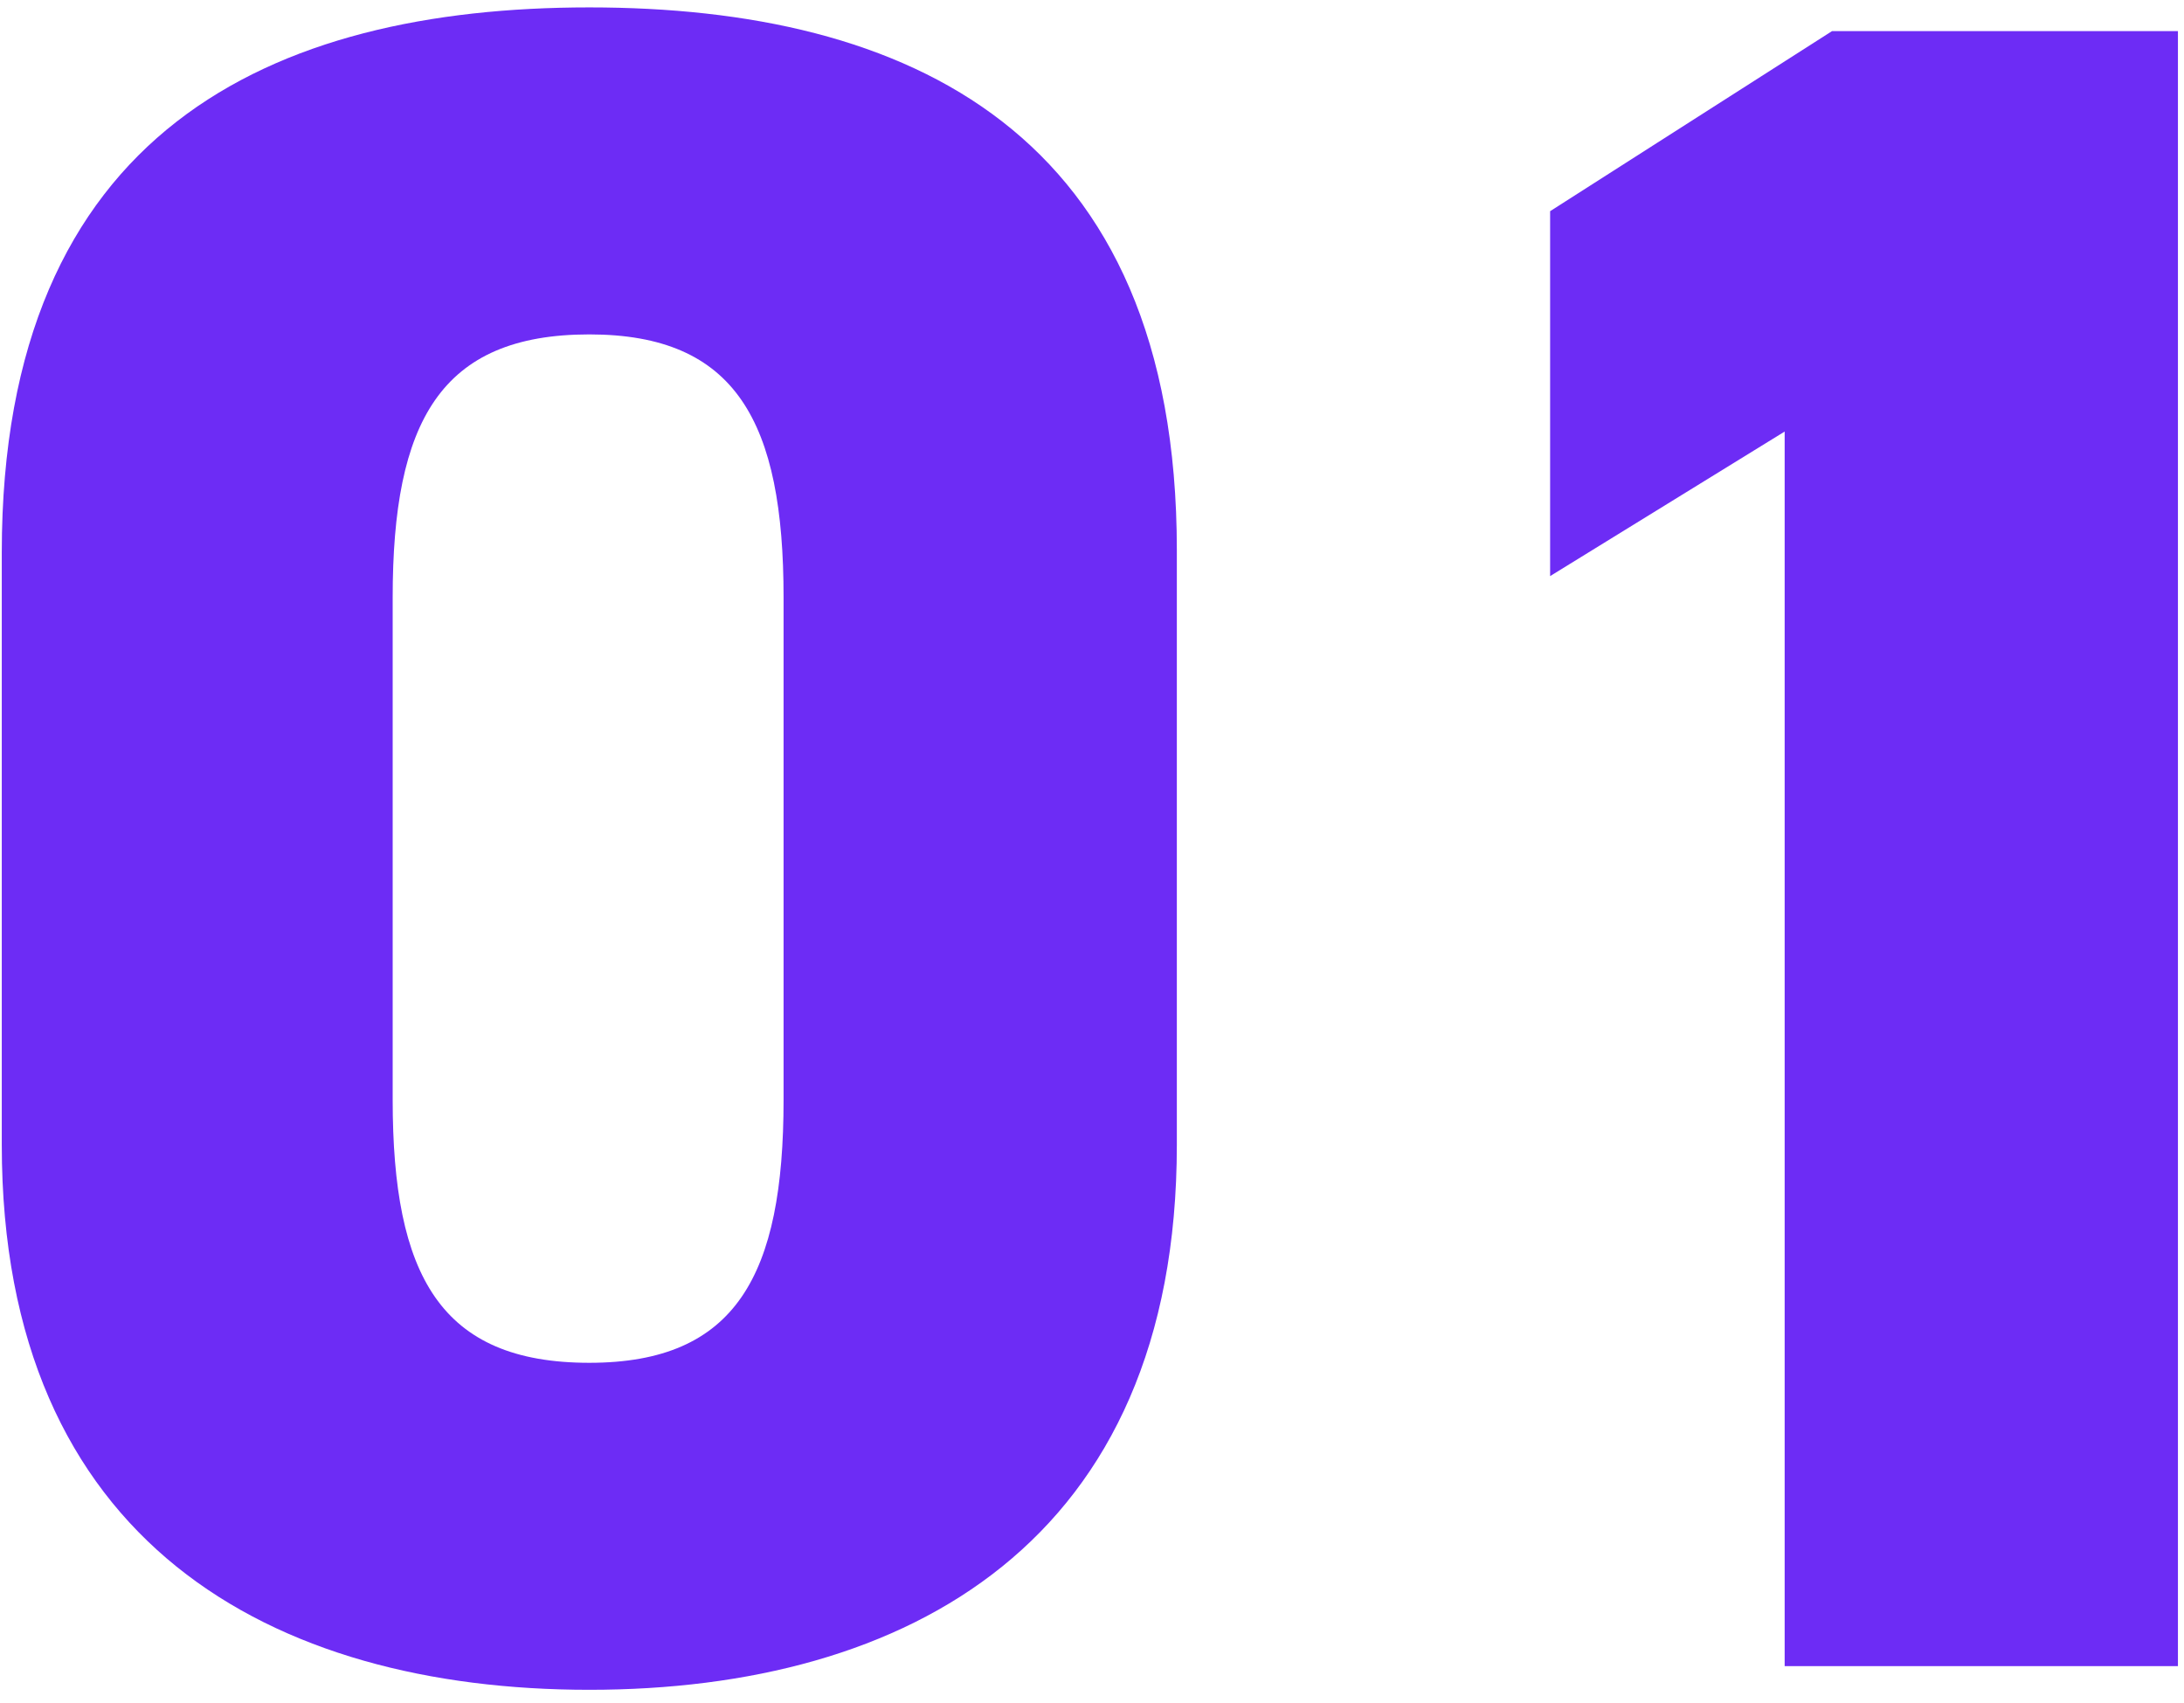
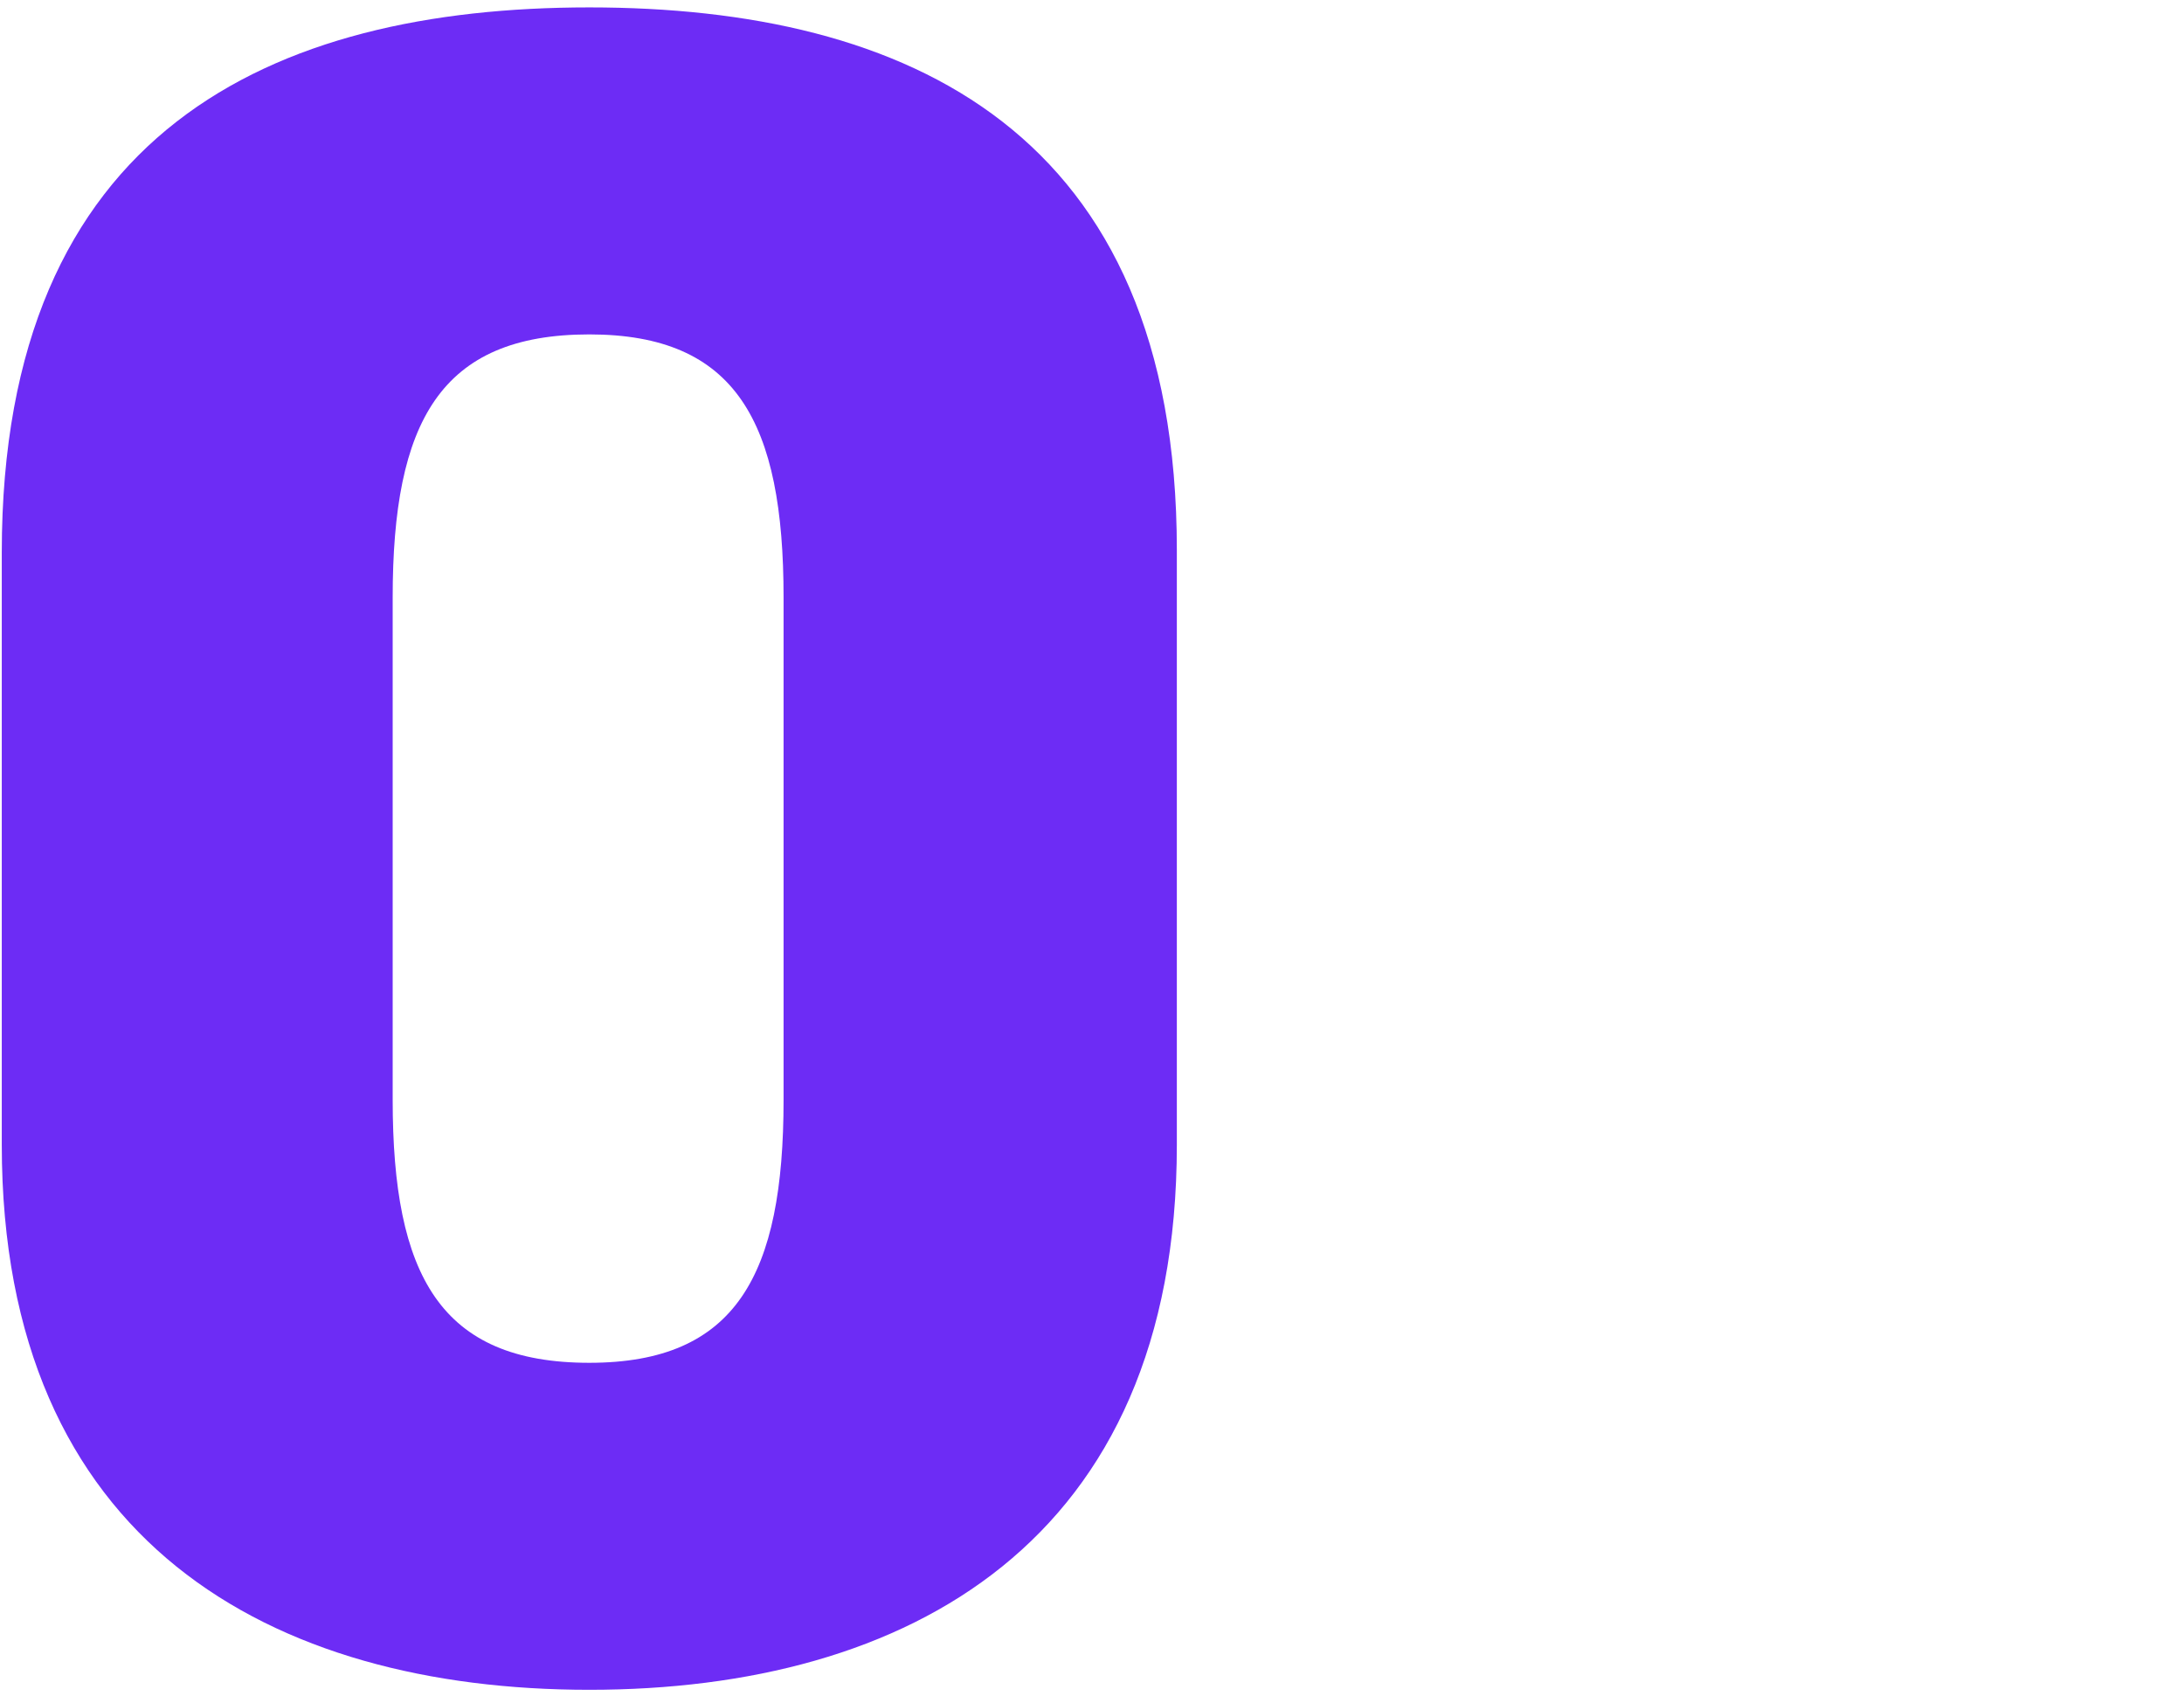
<svg xmlns="http://www.w3.org/2000/svg" width="59" height="46" viewBox="0 0 59 46" fill="none">
  <g filter="url(#filter0_b_881_15467)">
    <path d="M31.792 30.92C31.792 41.672 24.496 45.64 15.92 45.64C7.344 45.64 0.048 41.672 0.048 30.92V14.92C0.048 3.528 7.344 0.2 15.92 0.2C24.496 0.2 31.792 3.528 31.792 14.856V30.92ZM10.608 16.136V29.704C10.608 34.44 11.888 36.808 15.92 36.808C19.888 36.808 21.168 34.44 21.168 29.704V16.136C21.168 11.4 19.888 9.032 15.92 9.032C11.888 9.032 10.608 11.4 10.608 16.136Z" fill="#6D2CF5" />
-     <path d="M58.836 0.84V45H48.212V11.656L41.876 15.56V5.704L49.492 0.84H58.836Z" fill="#6D2CF5" />
  </g>
  <defs>
    <filter id="filter0_b_881_15467" x="-39.952" y="-39.8" width="138.788" height="125.44" filterUnits="userSpaceOnUse" color-interpolation-filters="sRGB">
      <feFlood flood-opacity="0" result="BackgroundImageFix" />
      <feGaussianBlur in="BackgroundImageFix" stdDeviation="20" />
      <feComposite in2="SourceAlpha" operator="in" result="effect1_backgroundBlur_881_15467" />
      <feBlend mode="normal" in="SourceGraphic" in2="effect1_backgroundBlur_881_15467" result="shape" />
    </filter>
  </defs>
</svg>